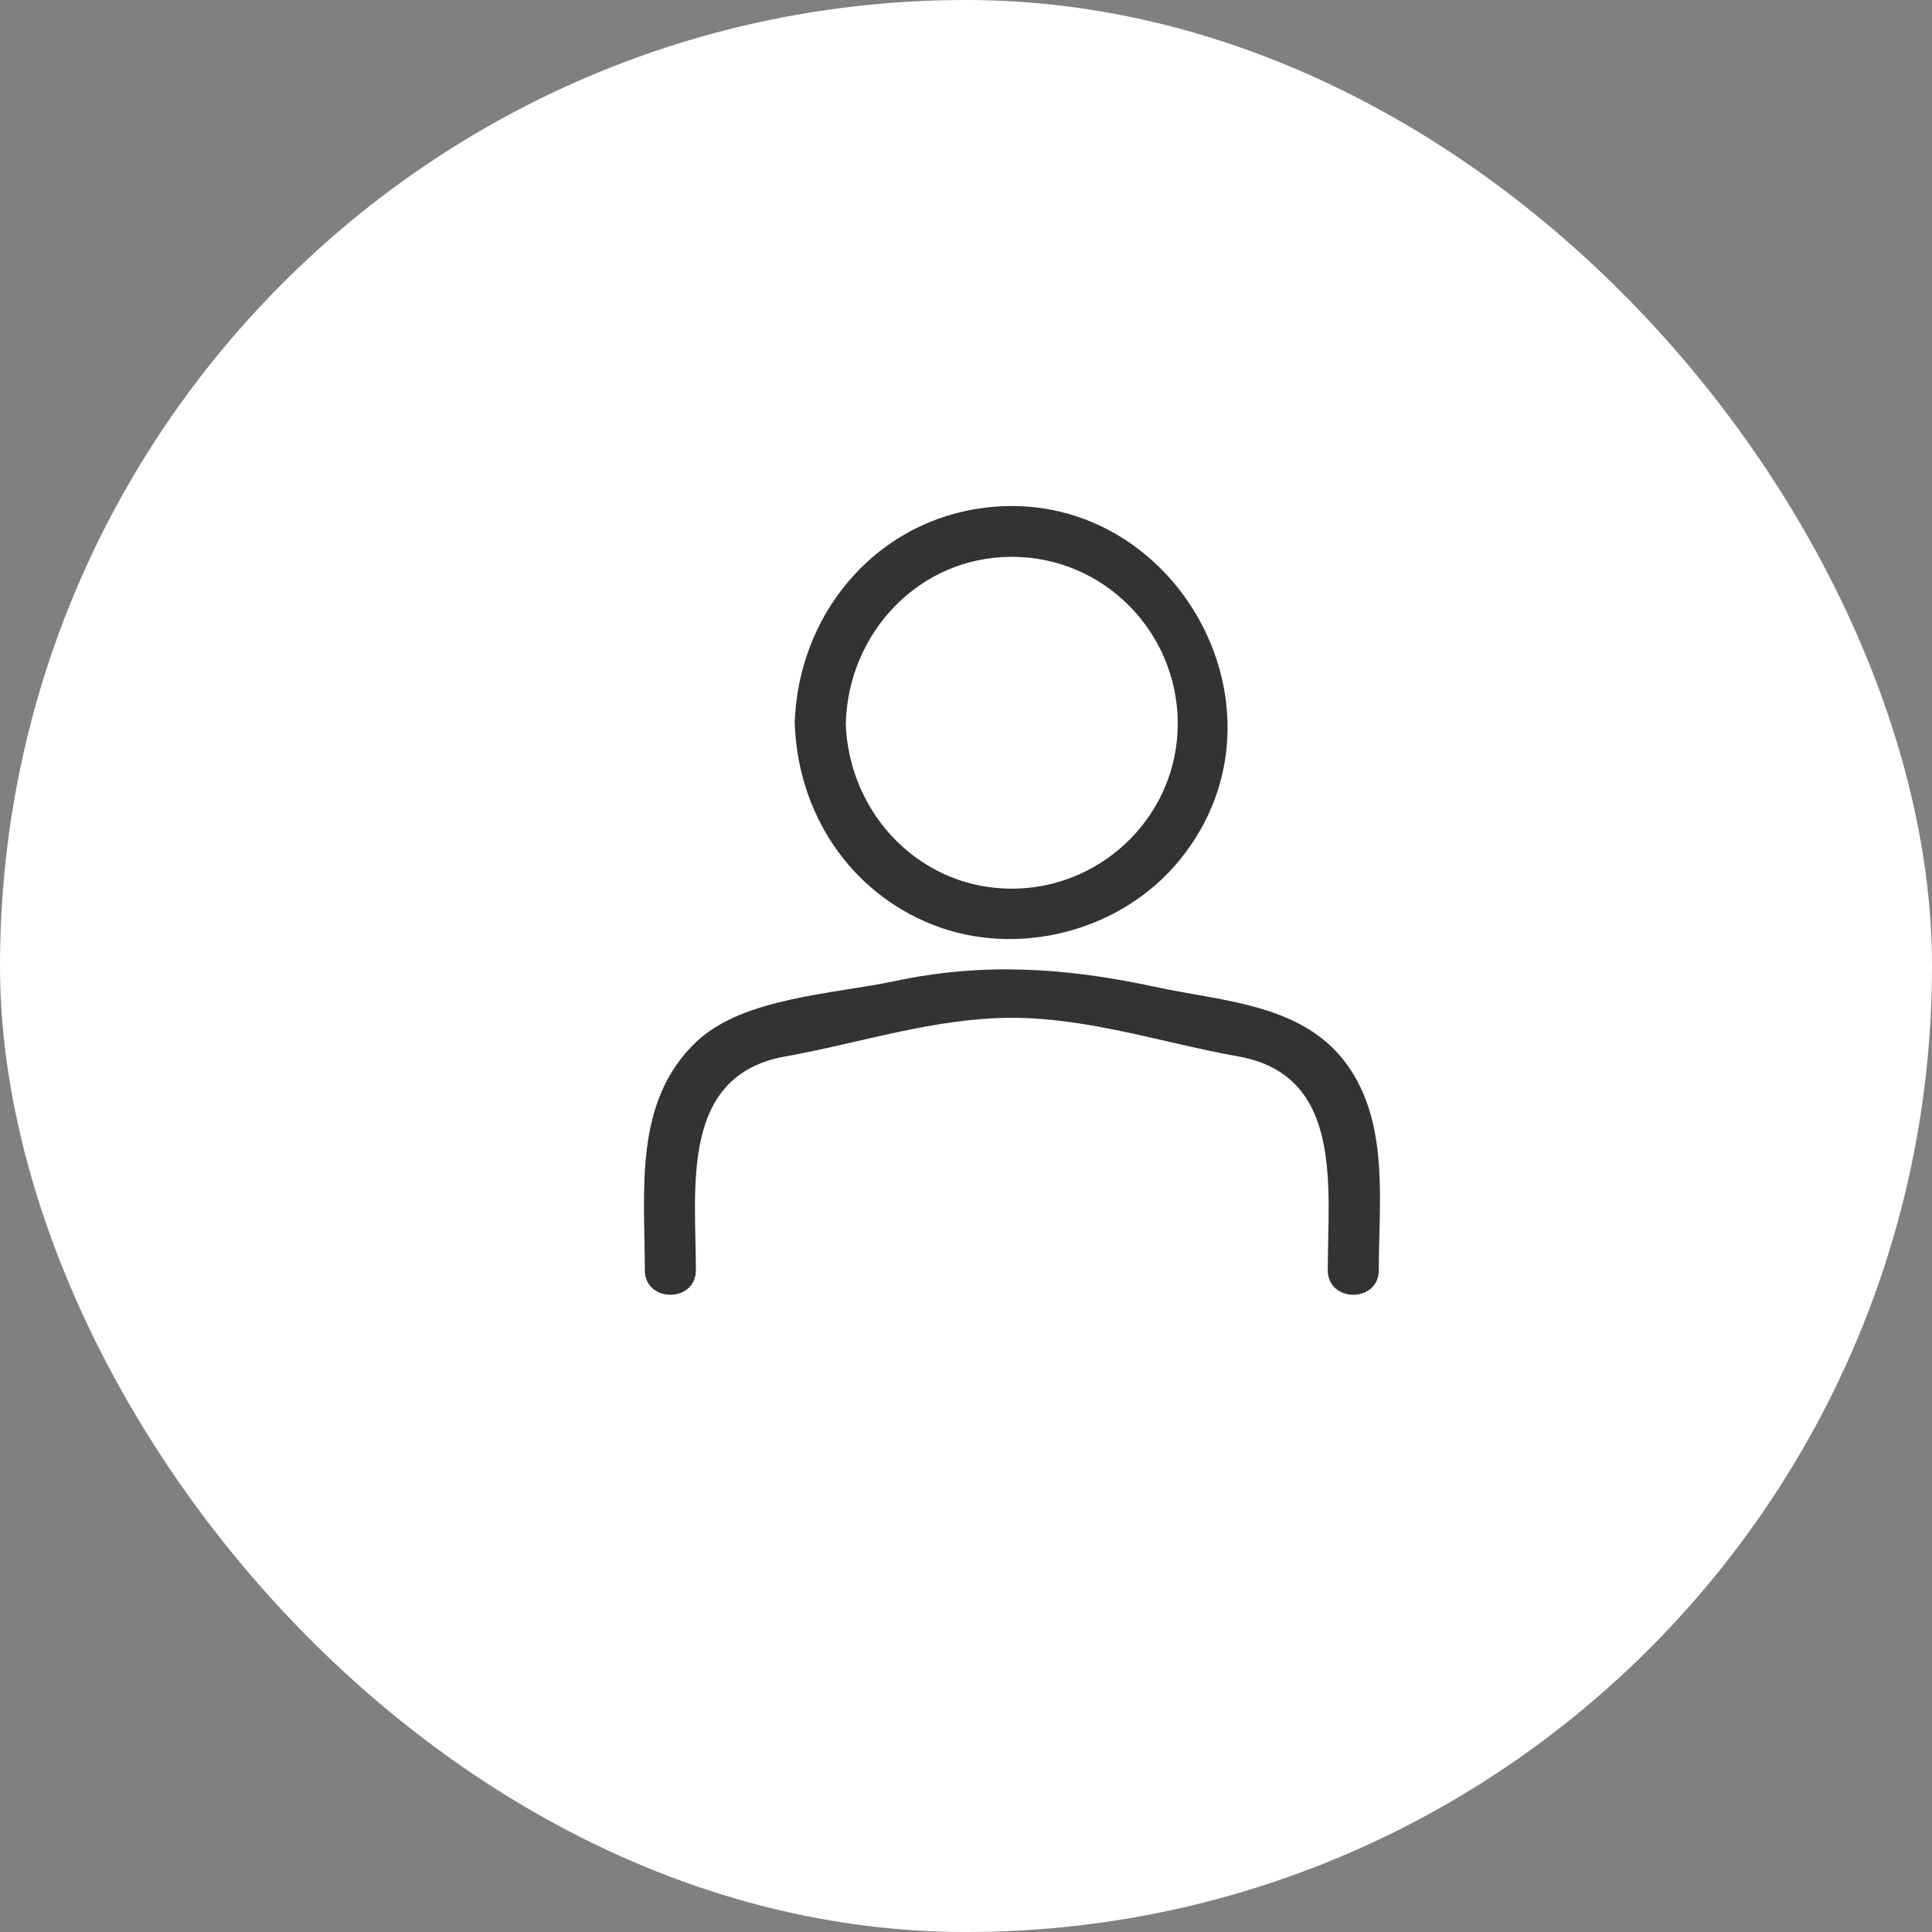
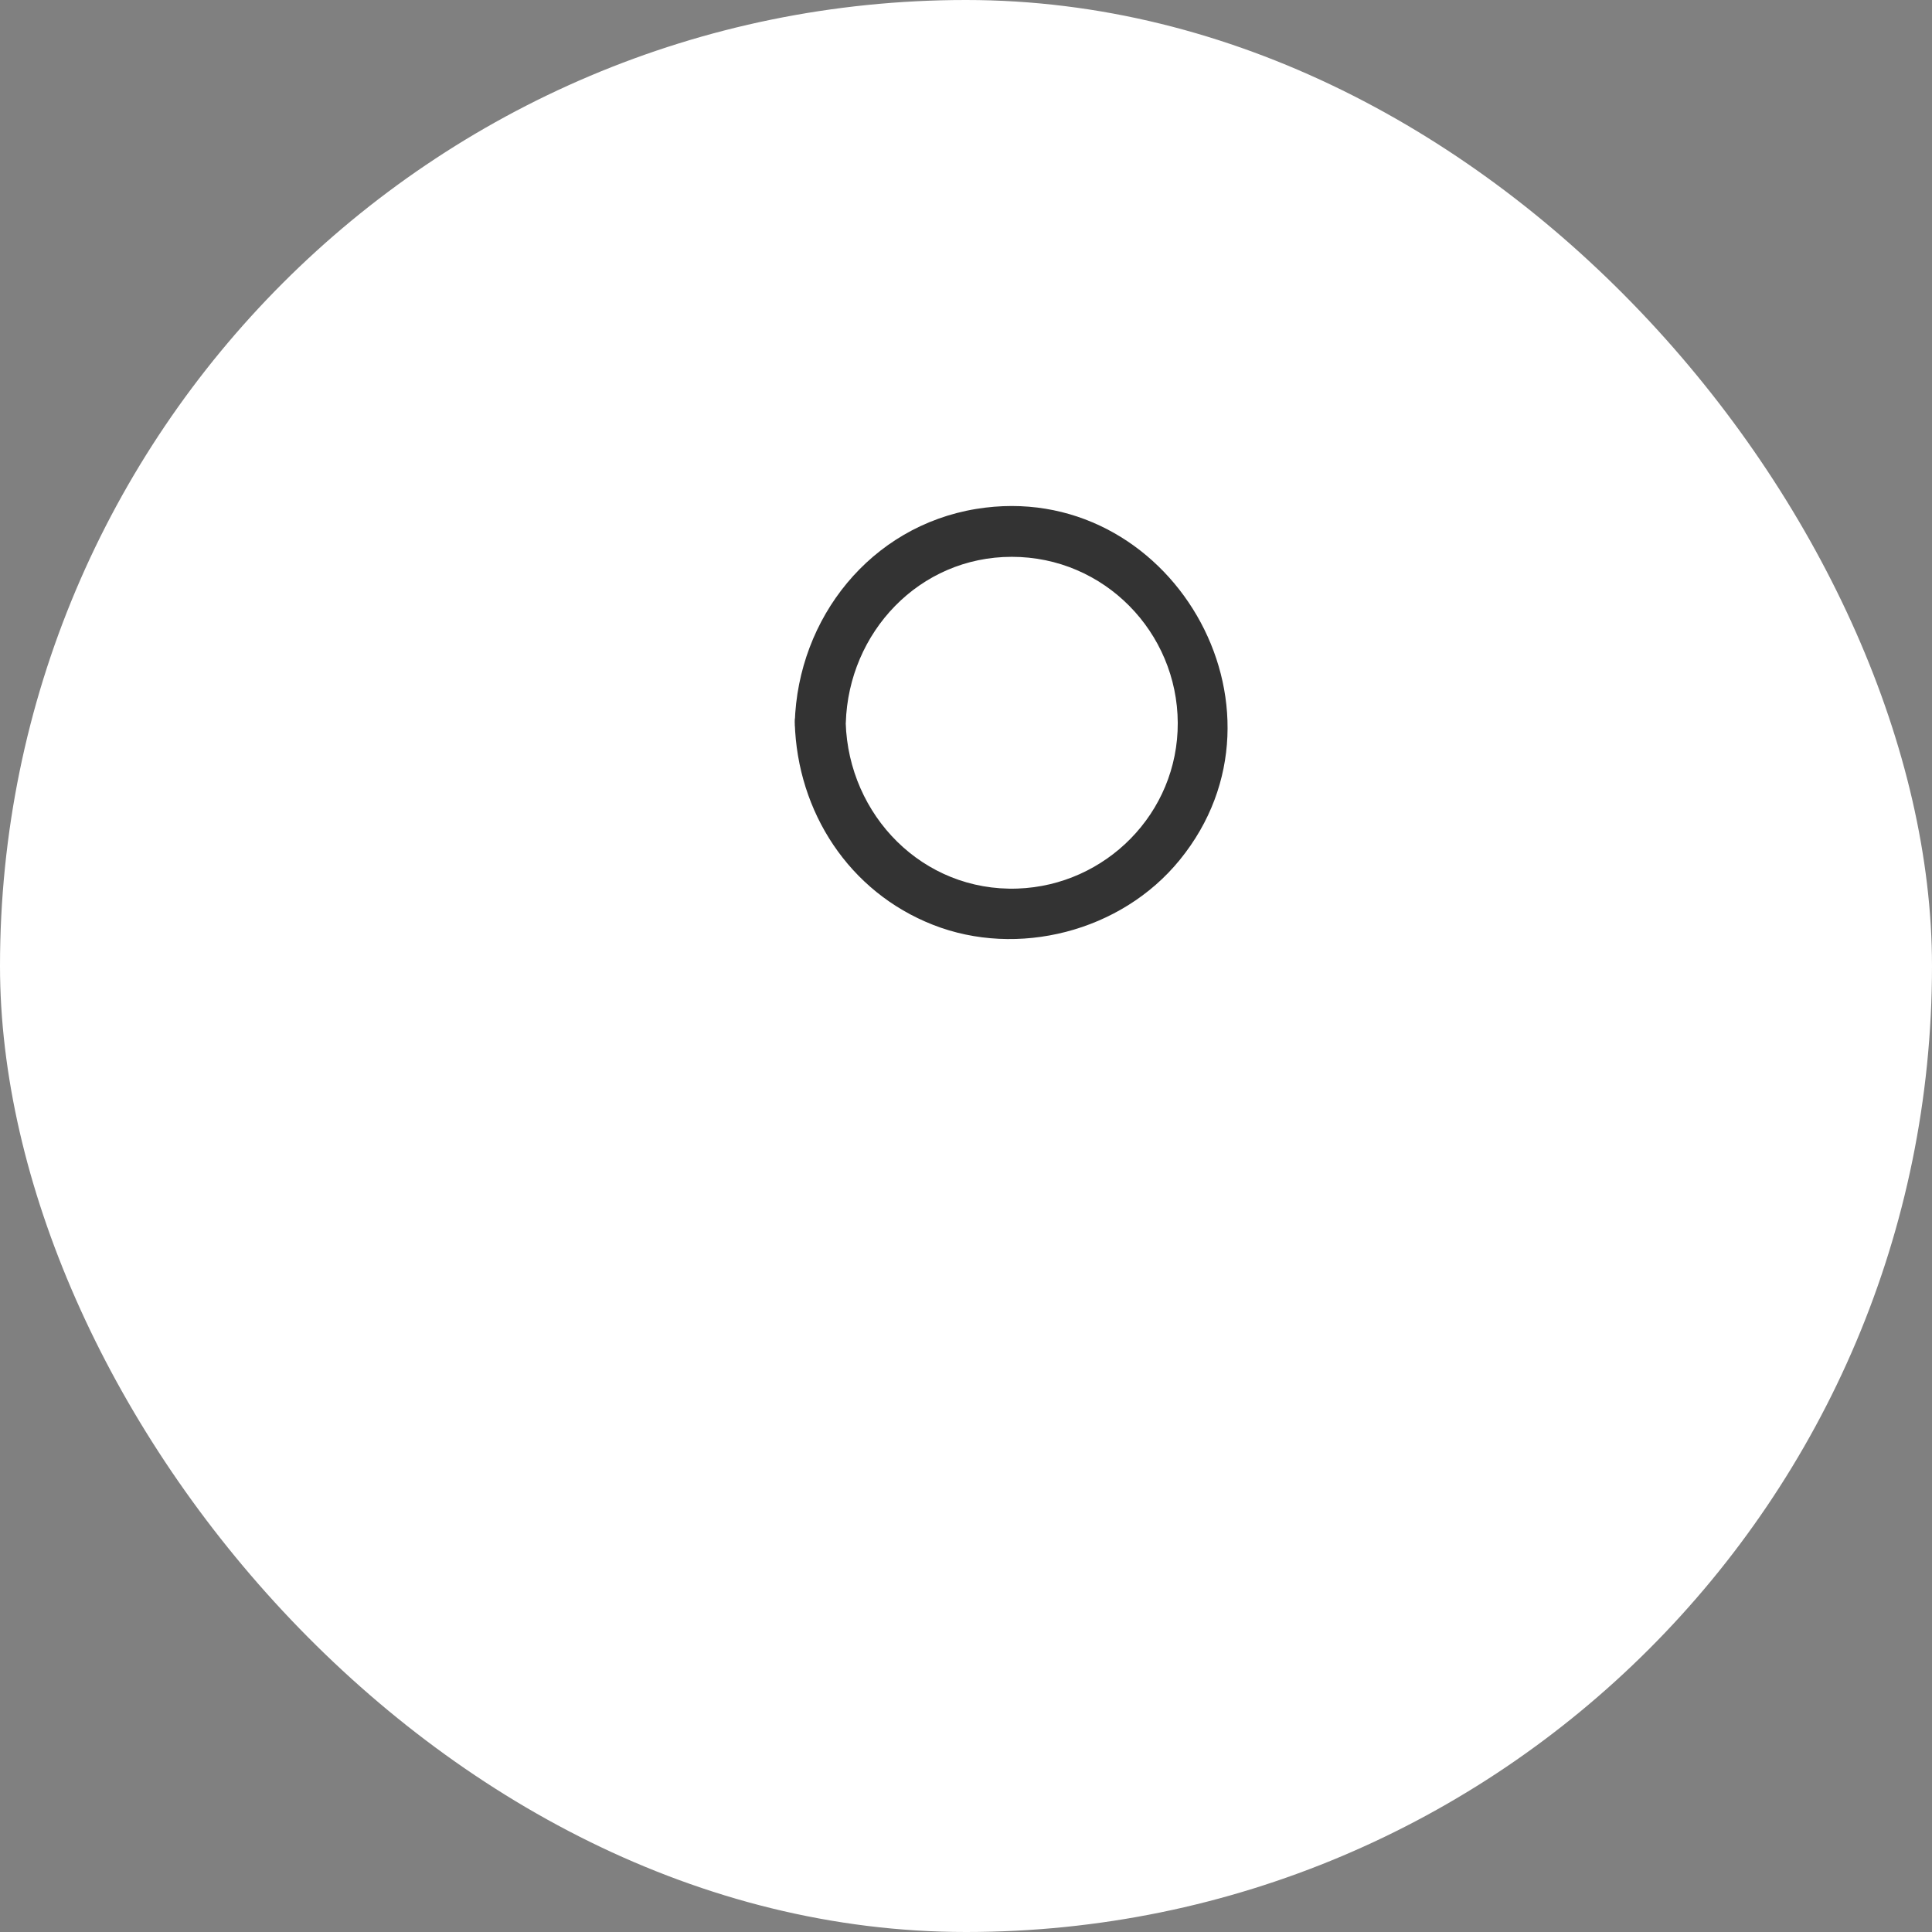
<svg xmlns="http://www.w3.org/2000/svg" width="38" height="38" viewBox="0 0 38 38" fill="none">
  <rect x="0" y="0" width="38" height="38" fill="#808080" stroke="none" />
  <rect width="38" height="38" rx="19" fill="white" />
-   <path d="M13.687 24.981C13.687 23.373 13.366 21.151 15.441 20.78C16.92 20.516 18.385 20.019 19.901 20.019C21.417 20.019 22.881 20.516 24.362 20.78C26.436 21.151 26.115 23.373 26.115 24.981C26.115 25.627 27.119 25.629 27.119 24.981C27.119 23.681 27.315 22.21 26.579 21.063C25.735 19.746 24.109 19.711 22.719 19.41C20.992 19.037 19.361 18.923 17.614 19.294C16.416 19.55 14.633 19.616 13.709 20.479C12.451 21.655 12.683 23.424 12.683 24.981C12.683 25.627 13.687 25.629 13.687 24.981Z" fill="#333333" />
-   <path d="M19.901 17.984C21.981 17.984 23.668 16.298 23.668 14.218C23.668 12.138 21.981 10.451 19.901 10.451C17.821 10.451 16.135 12.138 16.135 14.218C16.135 16.298 17.821 17.984 19.901 17.984Z" fill="white" />
  <path d="M15.632 14.218C15.684 15.971 16.698 17.542 18.353 18.191C20.008 18.841 22.049 18.332 23.203 16.915C25.643 13.923 22.999 9.391 19.201 10.01C17.125 10.35 15.694 12.153 15.632 14.216C15.612 14.862 16.616 14.862 16.636 14.216C16.69 12.439 18.08 10.952 19.901 10.952C21.721 10.952 23.156 12.438 23.165 14.216C23.173 15.995 21.744 17.417 20.014 17.477C18.15 17.542 16.69 16.038 16.634 14.216C16.614 13.572 15.611 13.569 15.631 14.216L15.632 14.218Z" fill="#333333" />
</svg>